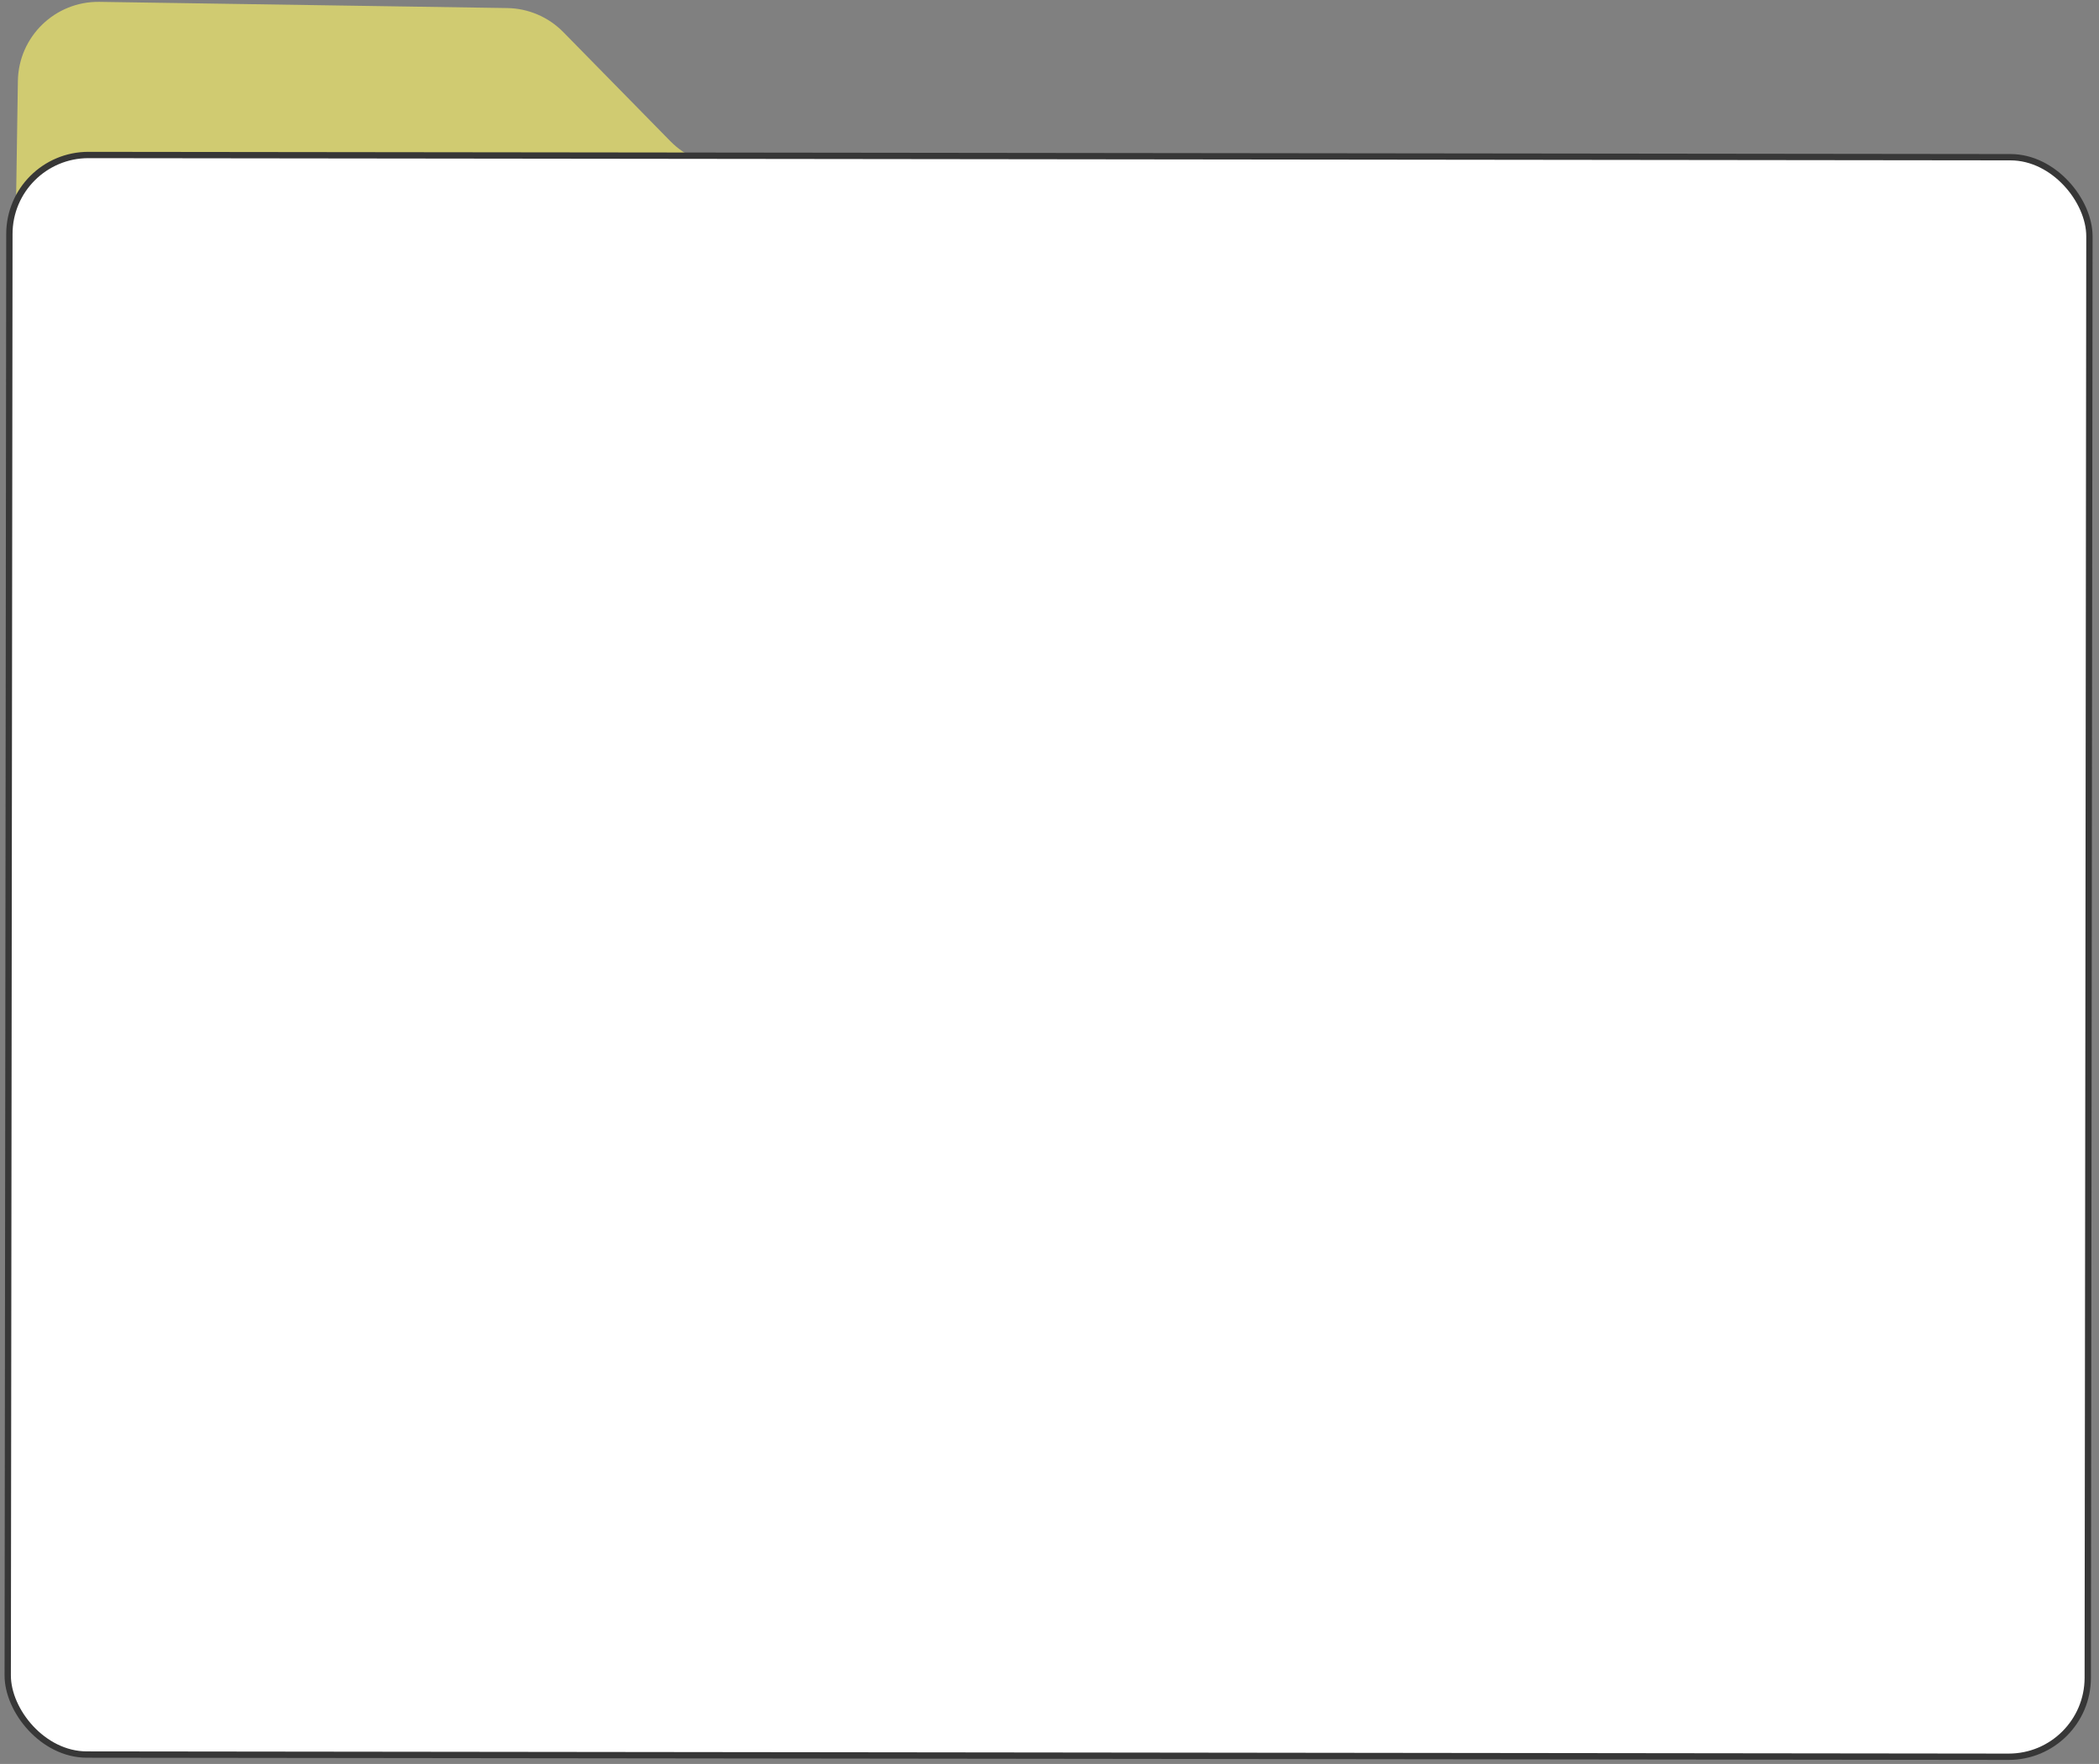
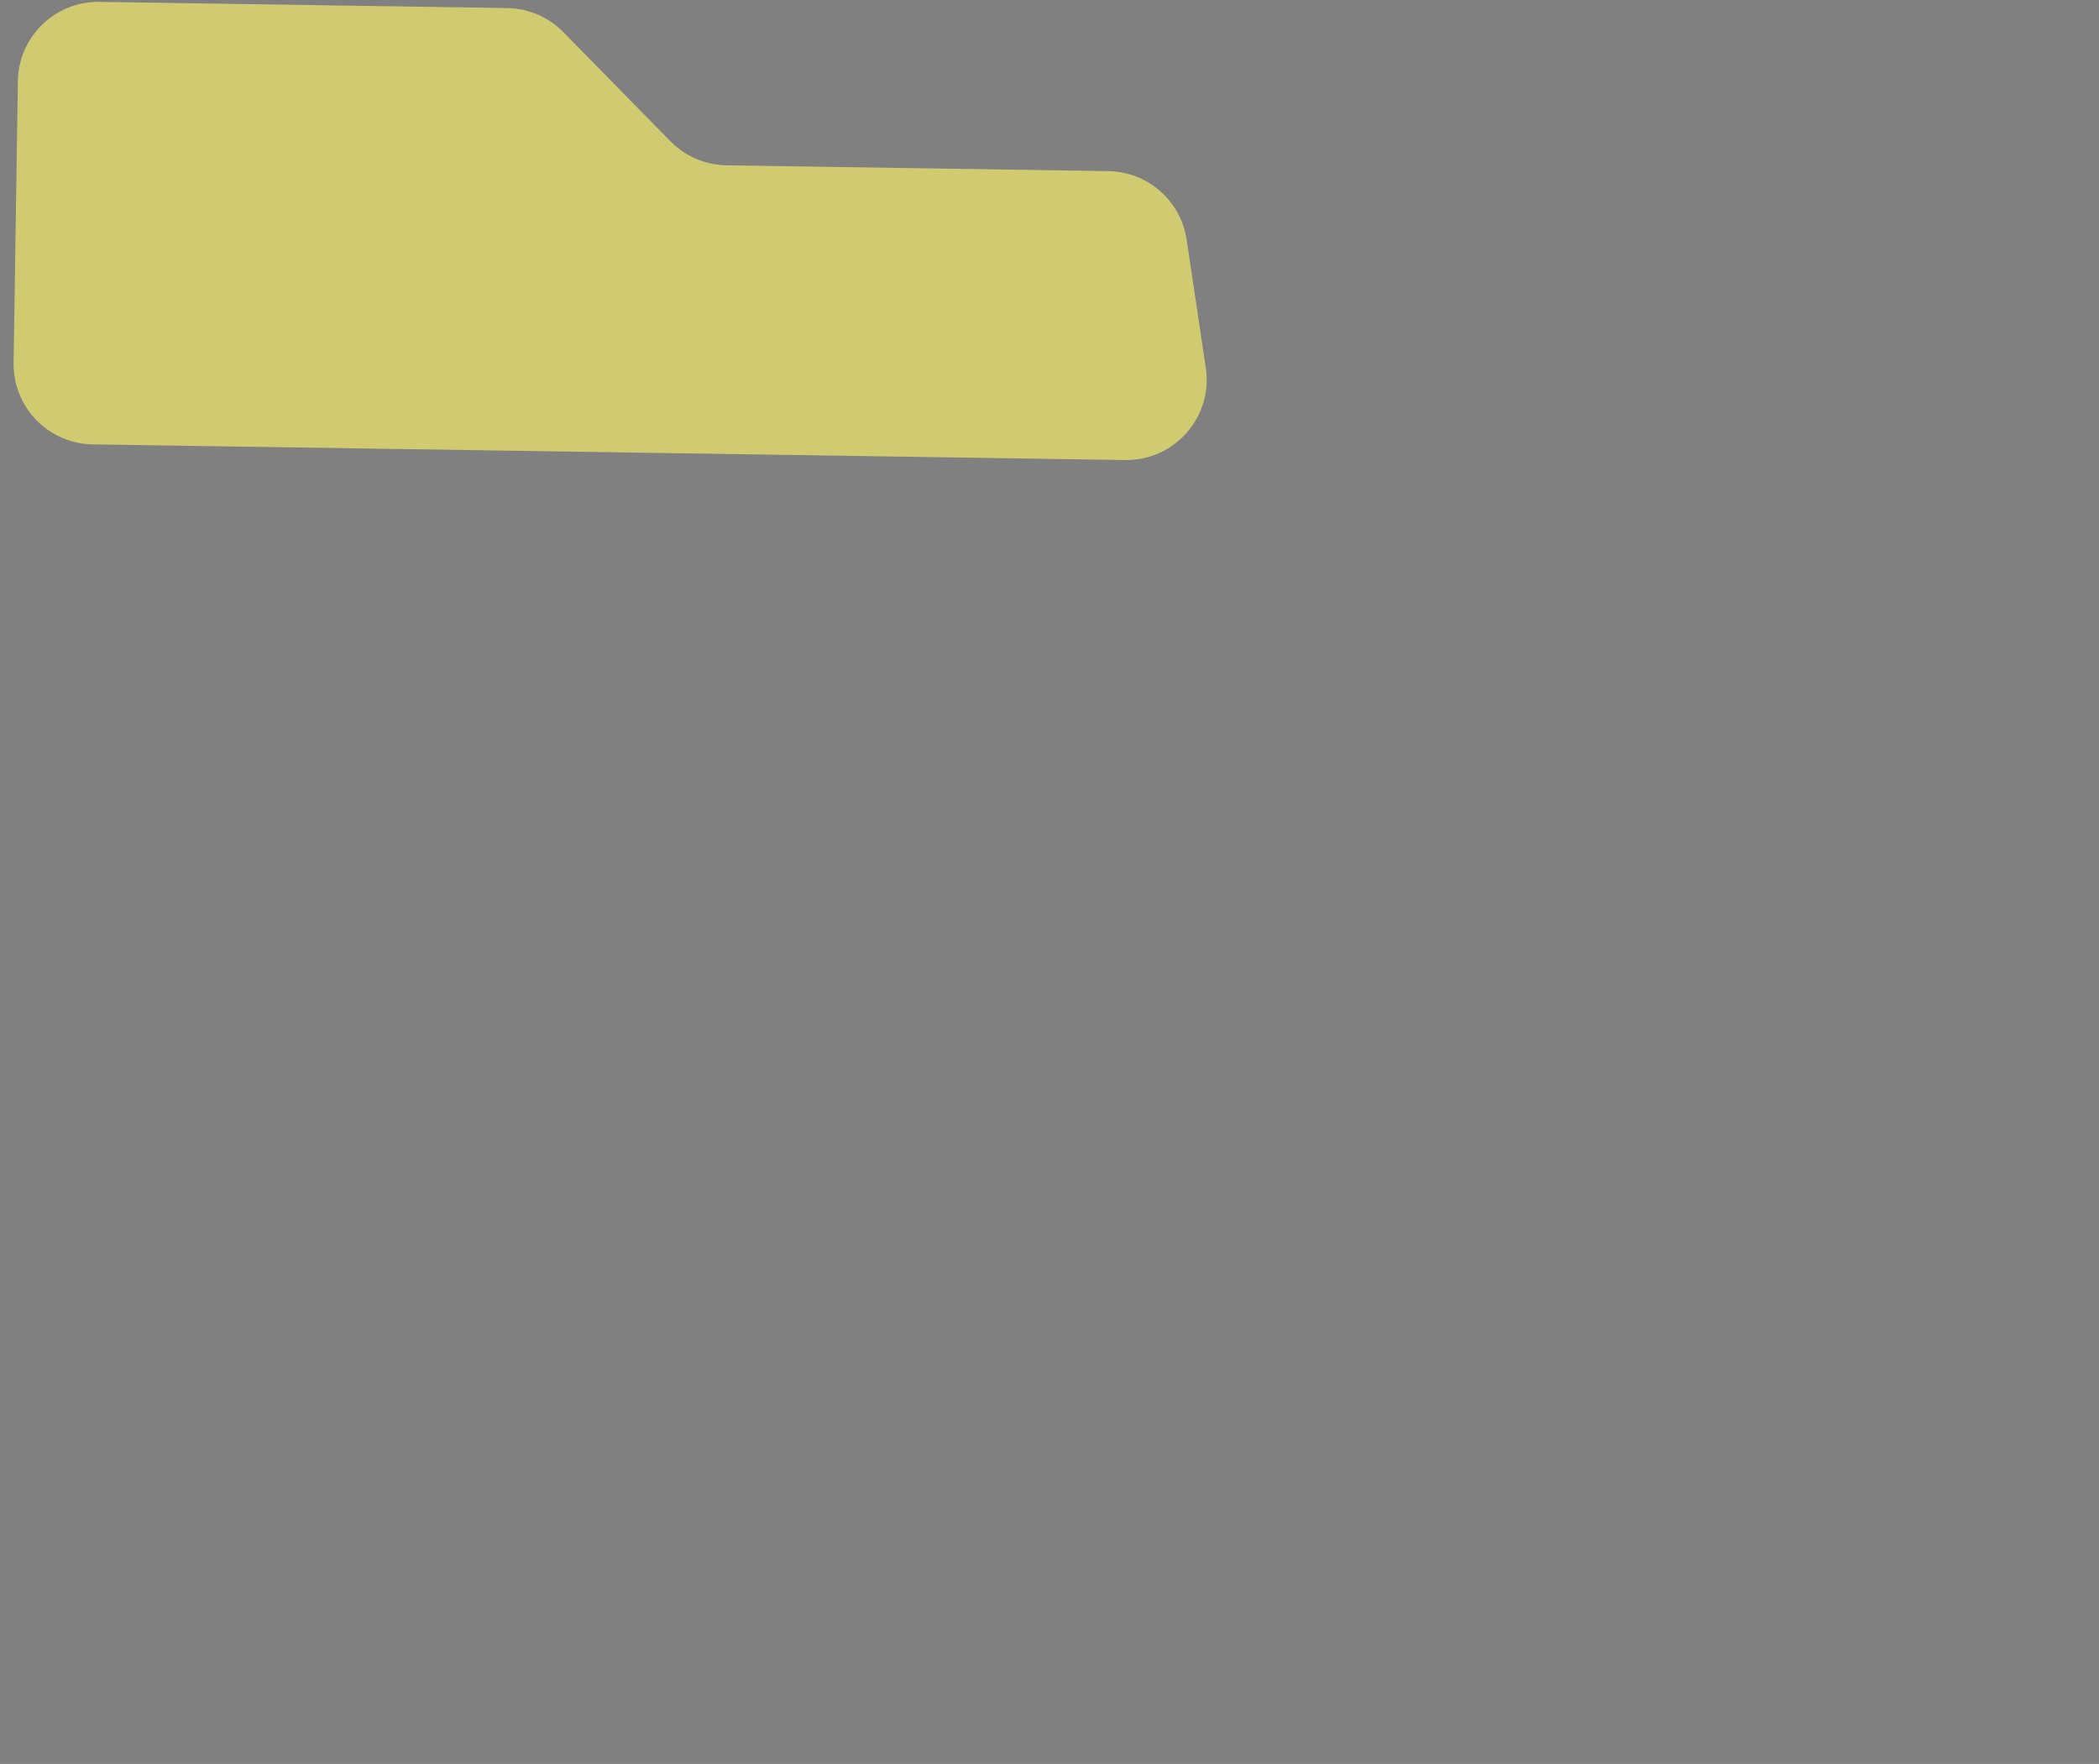
<svg xmlns="http://www.w3.org/2000/svg" width="332" height="279" viewBox="0 0 332 279" fill="none">
  <rect x="0" y="0" width="332" height="279" fill="#808080" stroke="none" />
  <path d="M187.687 37.894C186.767 31.743 181.53 27.161 175.312 27.067L114.921 26.151C111.577 26.1 108.387 24.733 106.044 22.345L89.101 5.08C86.758 2.692 83.568 1.324 80.223 1.274L15.729 0.295C8.711 0.189 2.936 5.791 2.829 12.809L2.153 57.387C2.046 64.405 7.649 70.18 14.667 70.287L177.96 72.765C185.805 72.884 191.882 65.937 190.722 58.178L187.687 37.894Z" fill="#D0CB71" />
-   <rect x="1.499" y="24.501" width="329" height="253" rx="12.5" transform="rotate(0.066 1.499 24.501)" fill="white" stroke="#373737" />
</svg>